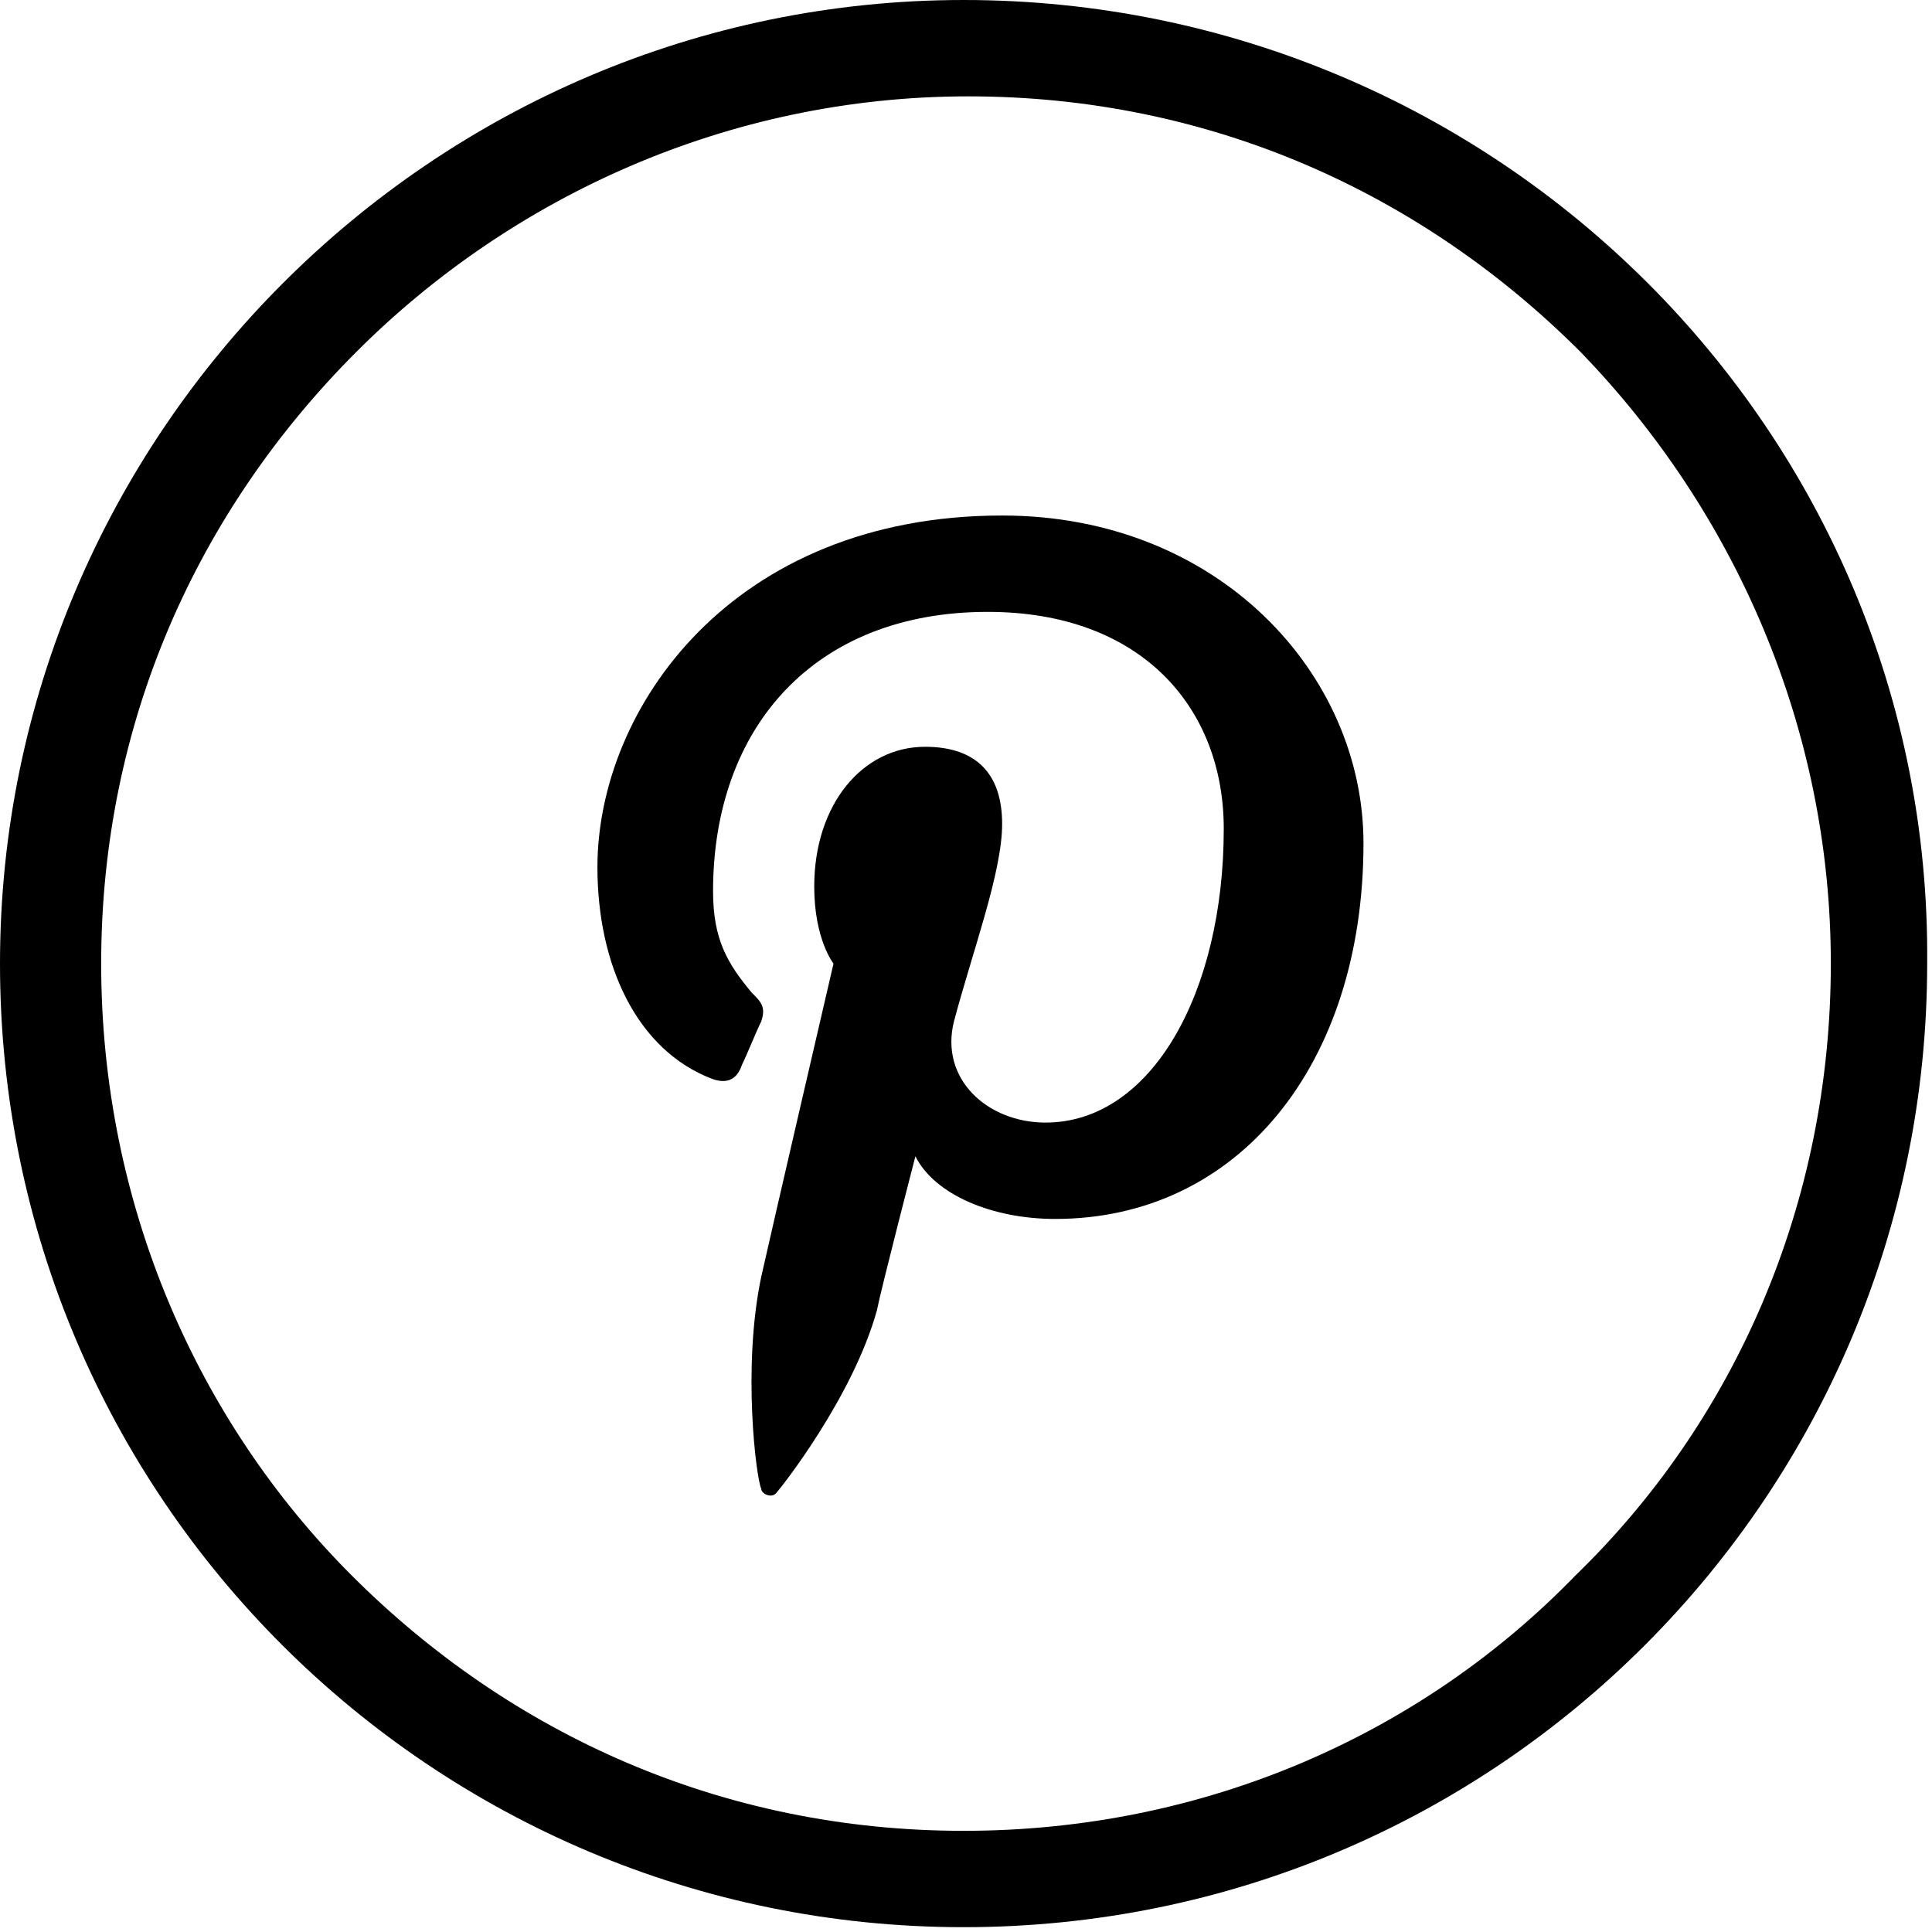
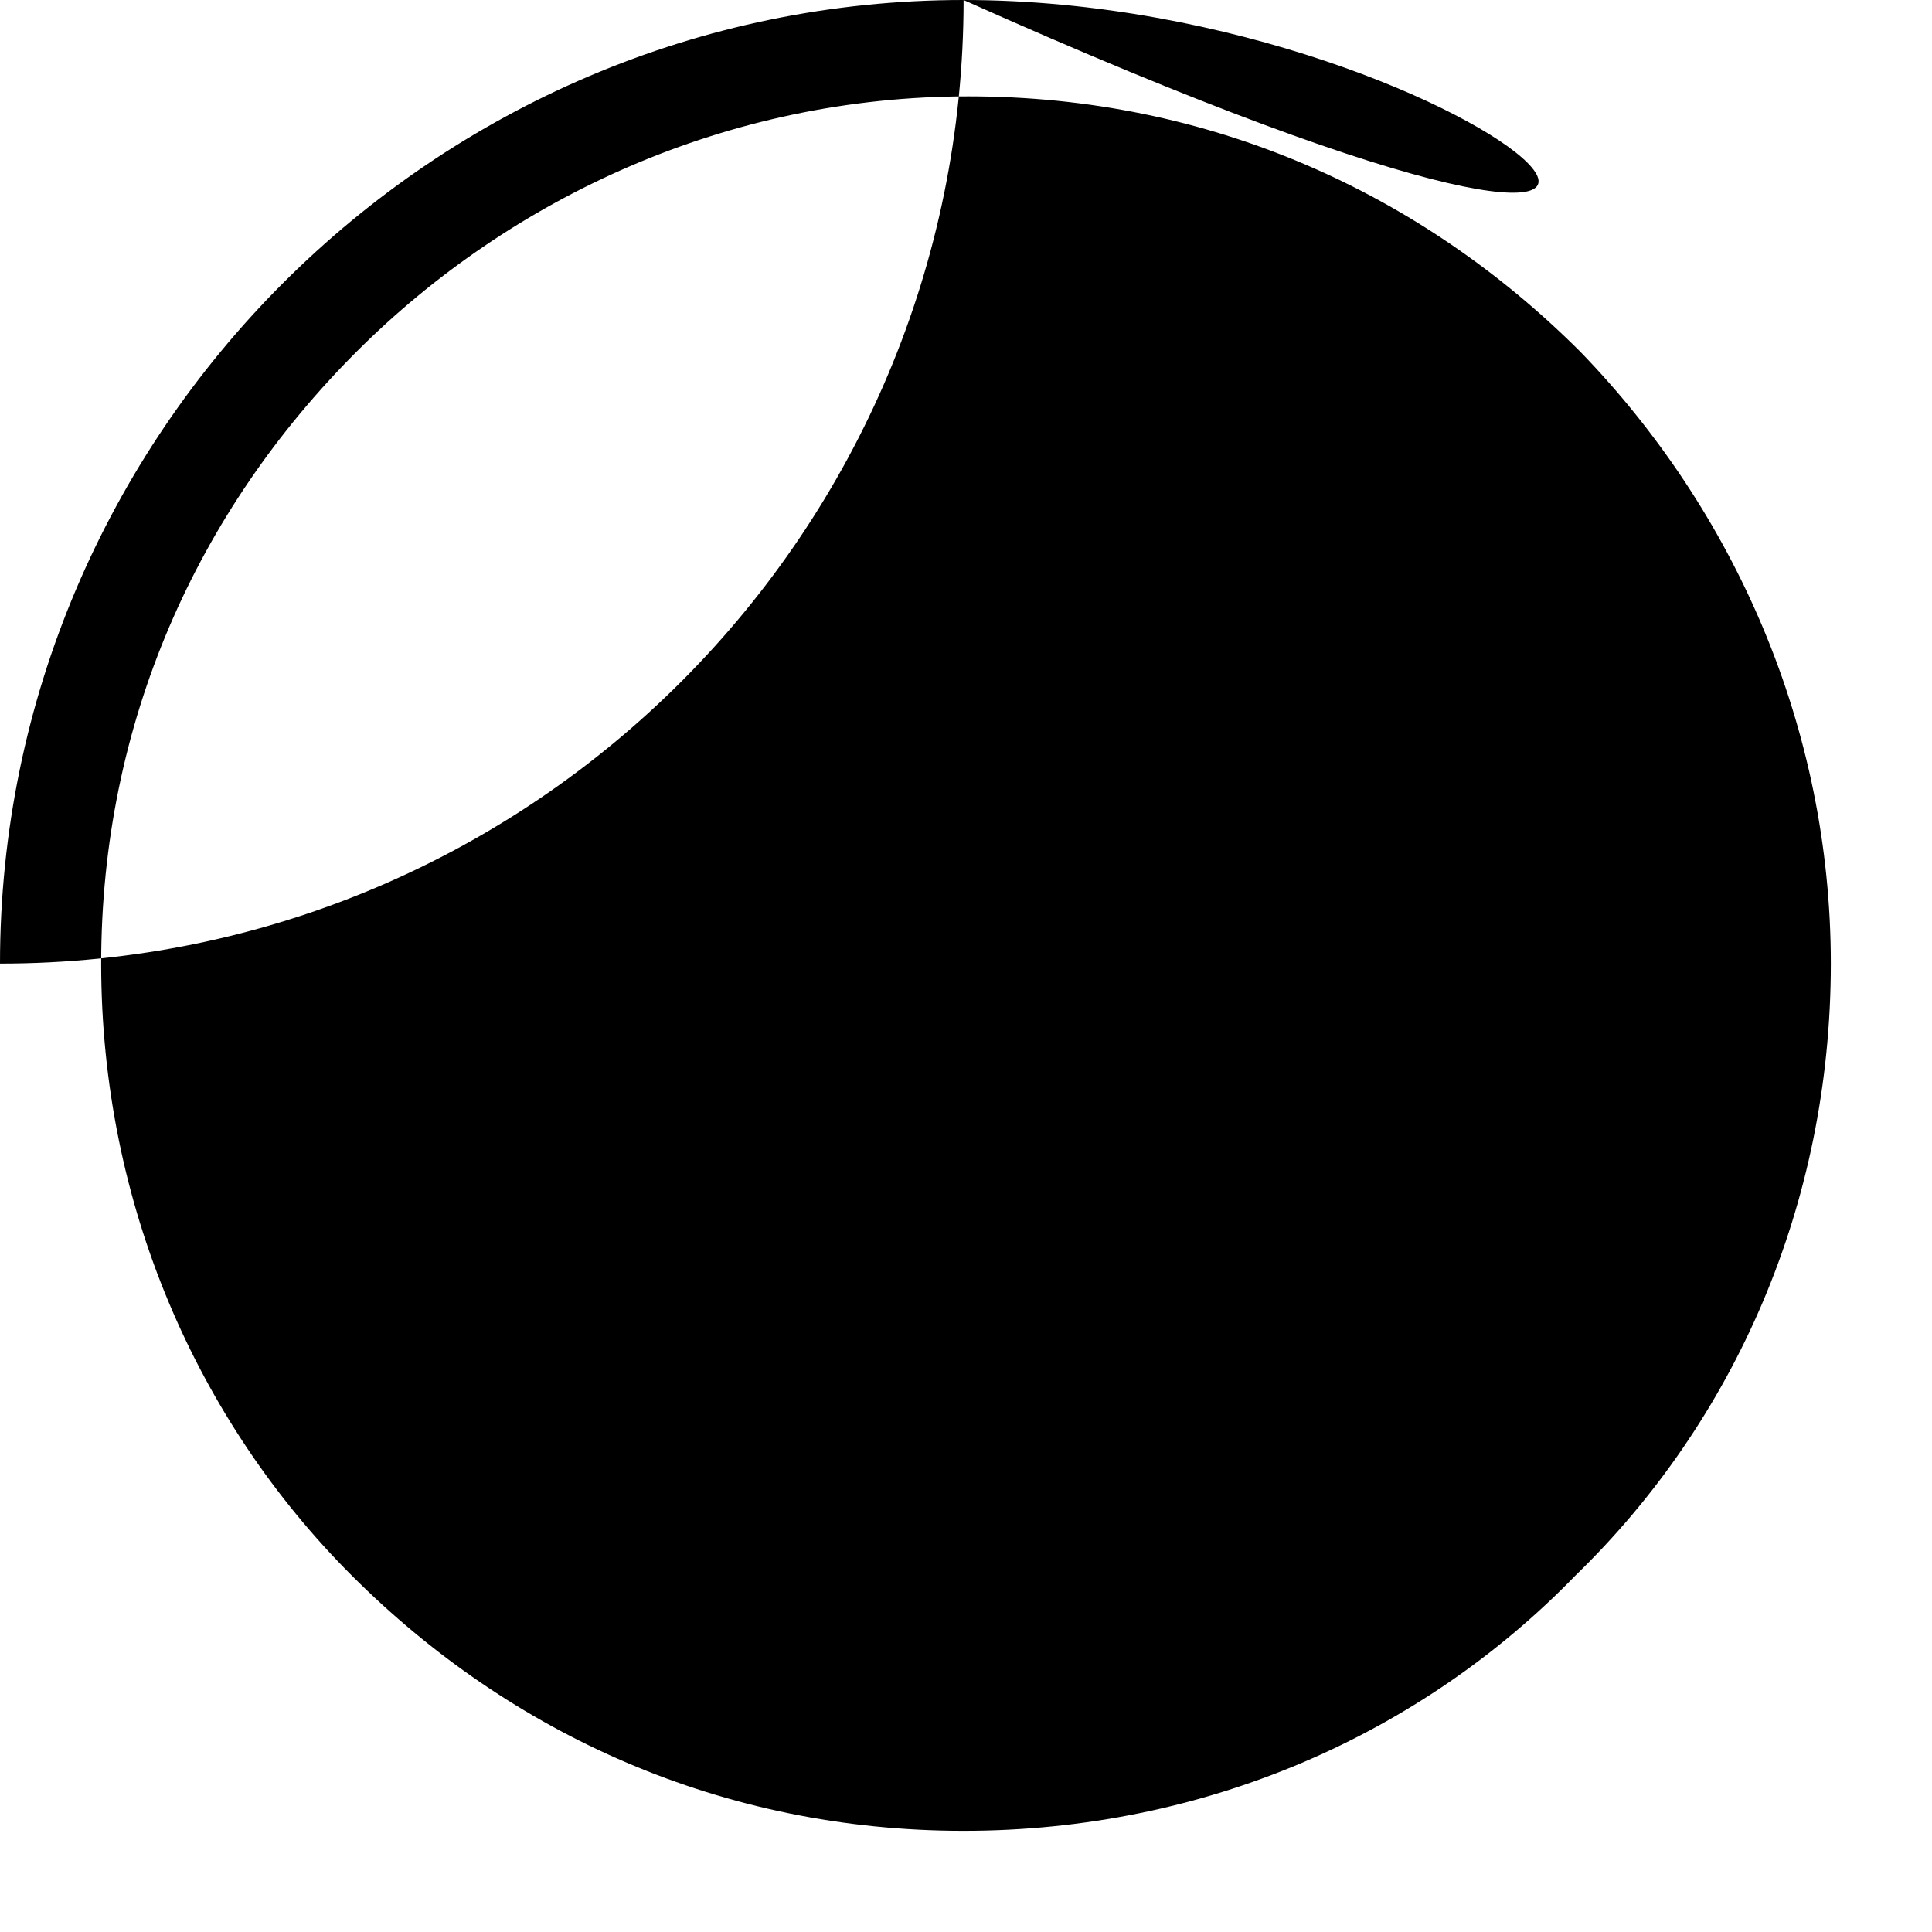
<svg xmlns="http://www.w3.org/2000/svg" version="1.1" id="Layer_1" x="0px" y="0px" viewBox="0 0 40.1 40.1" style="enable-background:new 0 0 40.1 40.1;" xml:space="preserve">
  <g>
-     <path d="M20,0C9,0,0,9,0,20c0,11.1,9,20,20,20c11.1,0,20-9,20-20C40.1,9,31.1,0,20,0z M32.7,32.7C29.5,36,25,38,20,38     c-5,0-9.4-2-12.7-5.3C4.1,29.5,2.1,25,2.1,20c0-5,2-9.4,5.3-12.7c3.2-3.2,7.7-5.3,12.7-5.3c5,0,9.4,2,12.7,5.3     C36,10.6,38,15.1,38,20C38,25,36,29.5,32.7,32.7z" />
+     <path d="M20,0C9,0,0,9,0,20c11.1,0,20-9,20-20C40.1,9,31.1,0,20,0z M32.7,32.7C29.5,36,25,38,20,38     c-5,0-9.4-2-12.7-5.3C4.1,29.5,2.1,25,2.1,20c0-5,2-9.4,5.3-12.7c3.2-3.2,7.7-5.3,12.7-5.3c5,0,9.4,2,12.7,5.3     C36,10.6,38,15.1,38,20C38,25,36,29.5,32.7,32.7z" />
  </g>
  <g>
-     <path id="Pinterest_Icon" d="M20.8,10.7c-5.6,0-8.4,4-8.4,7.3c0,2,0.8,3.8,2.4,4.4c0.3,0.1,0.5,0,0.6-0.3c0.1-0.2,0.3-0.7,0.4-0.9     c0.1-0.3,0-0.4-0.2-0.6c-0.5-0.6-0.8-1.1-0.8-2.1c0-3.4,2.1-5.8,5.7-5.8c3.2,0,4.9,2,4.9,4.5c0,3.4-1.5,6.1-3.7,6.1     c-1.2,0-2.2-0.9-1.9-2.1c0.4-1.5,1-3.1,1-4.1c0-1-0.5-1.6-1.6-1.6c-1.3,0-2.3,1.2-2.3,2.9c0,1.1,0.4,1.6,0.4,1.6s-1.3,5.6-1.5,6.5     c-0.4,1.9-0.1,4.2,0,4.4c0,0.1,0.2,0.2,0.3,0.1c0.1-0.1,1.6-2,2.1-3.8c0.1-0.5,0.8-3.2,0.8-3.2c0.4,0.8,1.6,1.3,2.9,1.3     c3.8,0,6.4-3.2,6.4-7.8C28.3,14,25.3,10.7,20.8,10.7L20.8,10.7z" />
-   </g>
+     </g>
</svg>